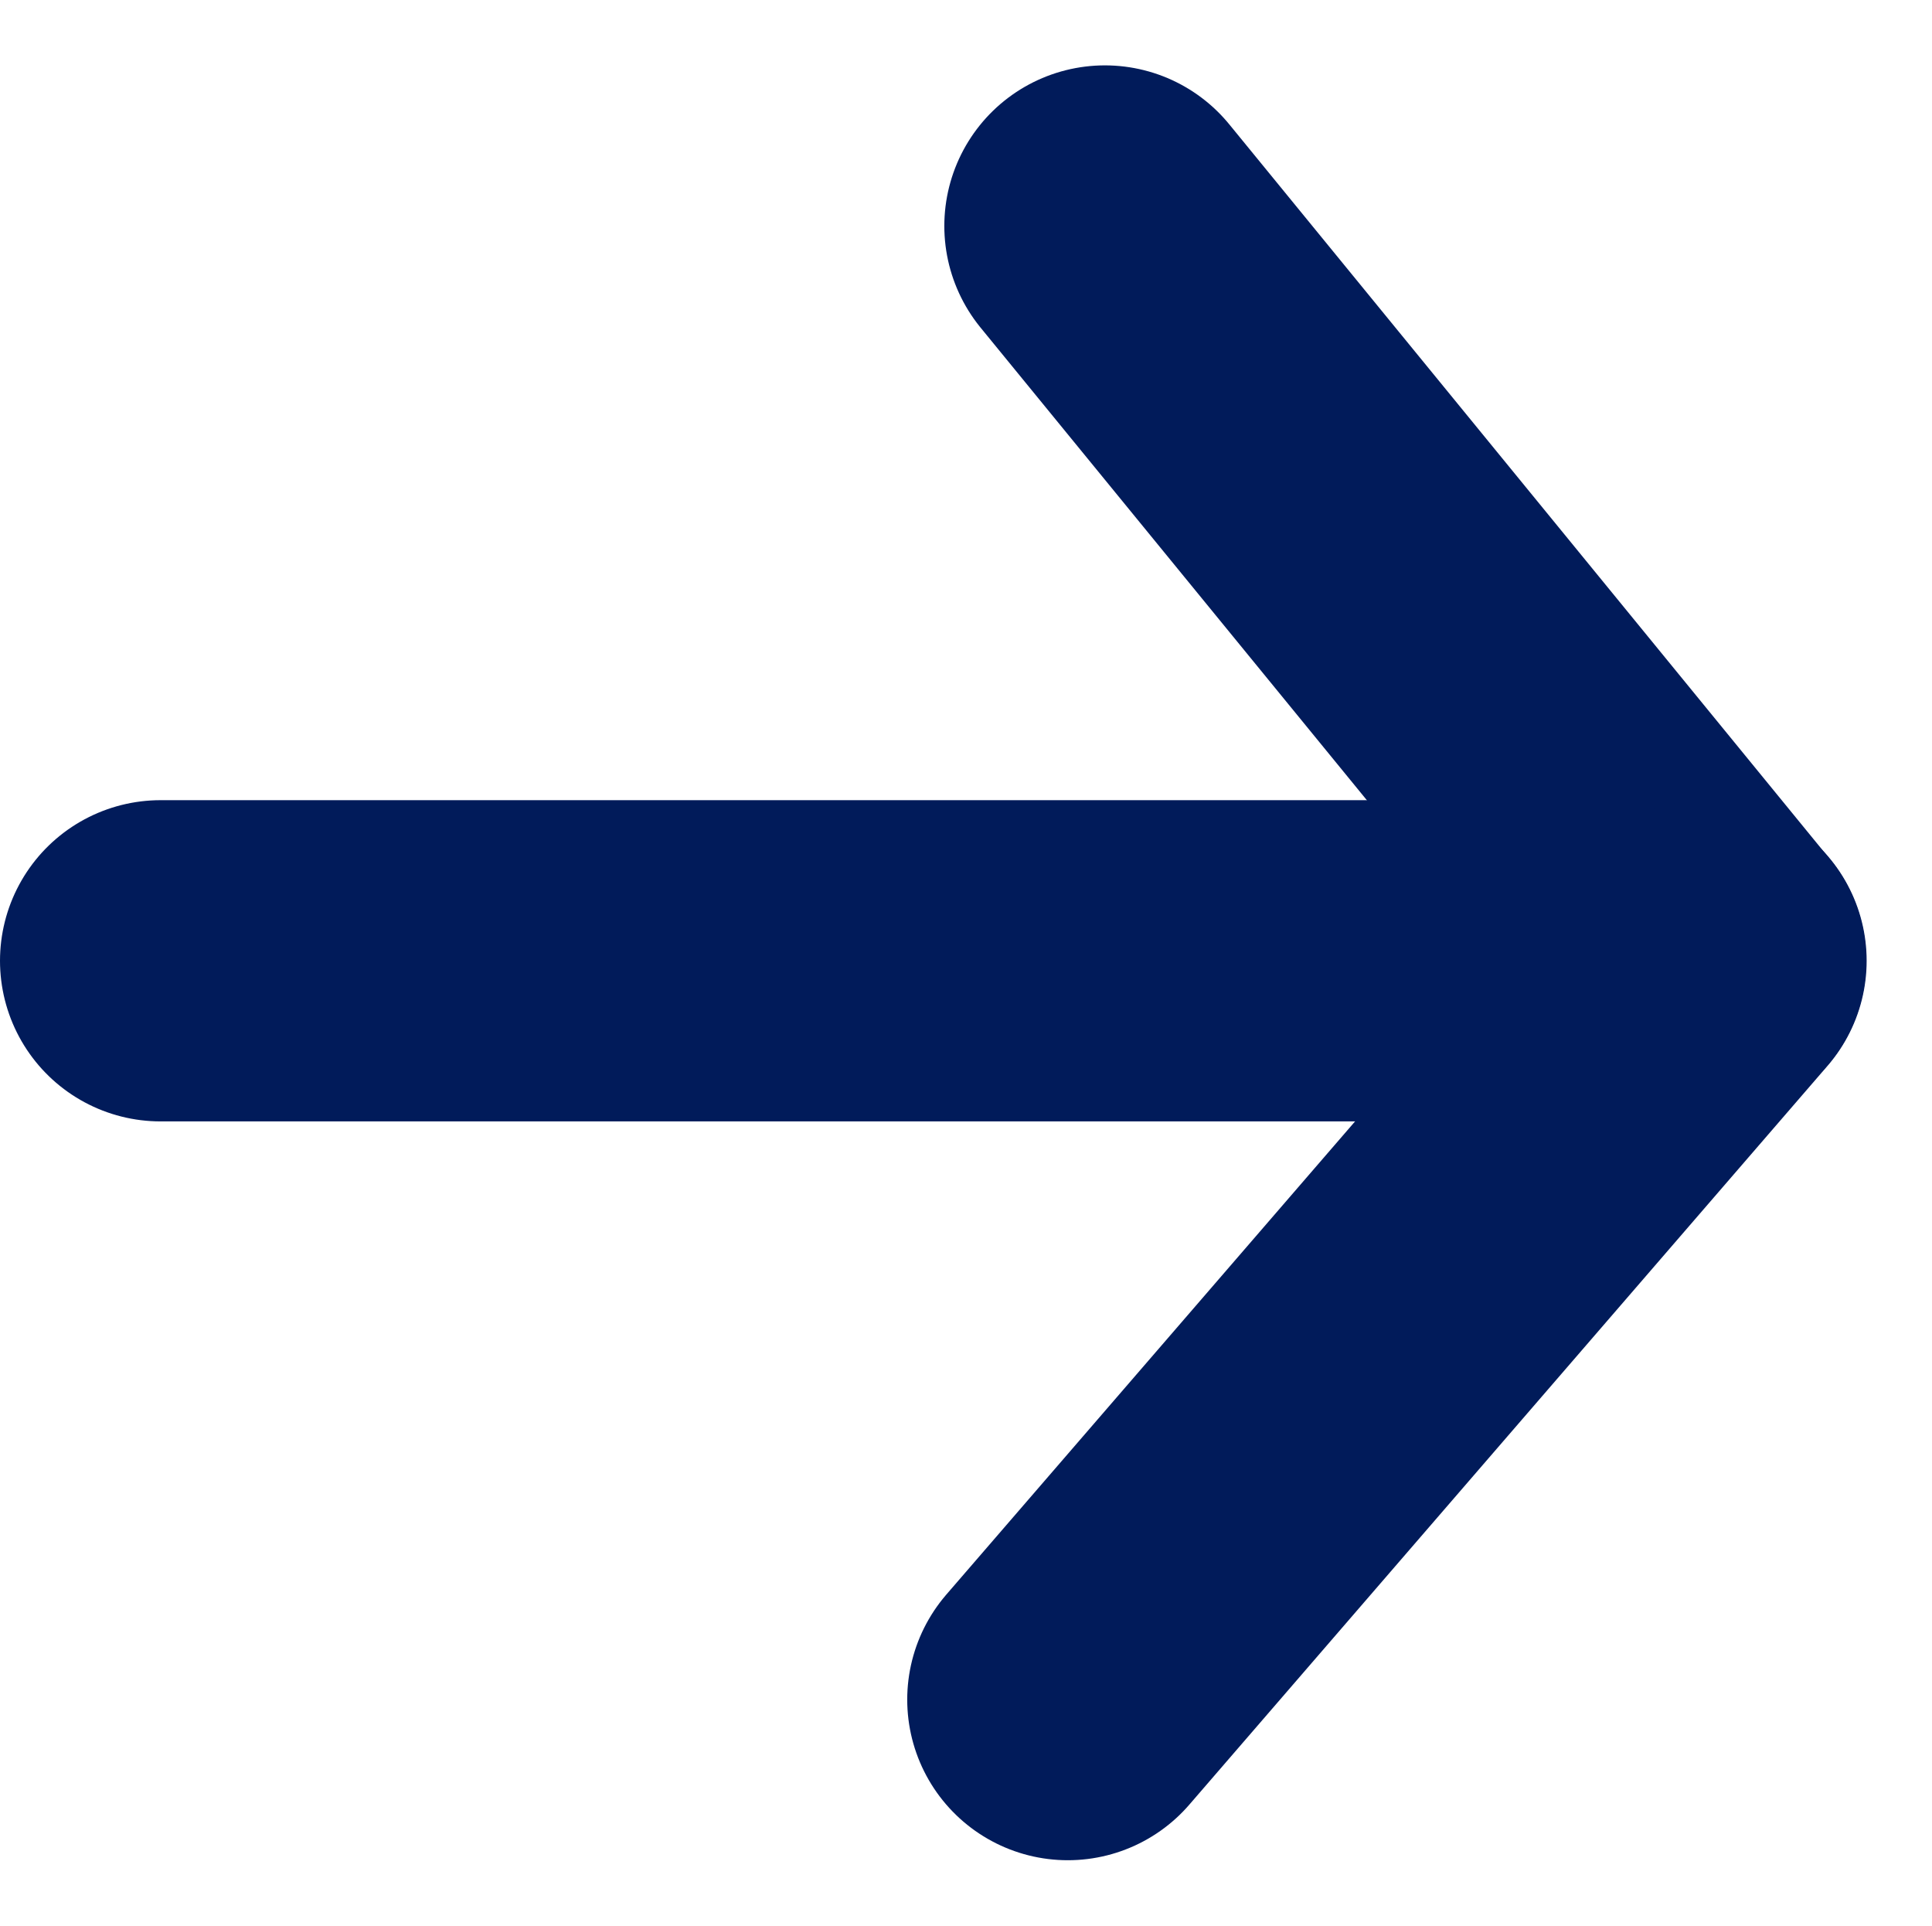
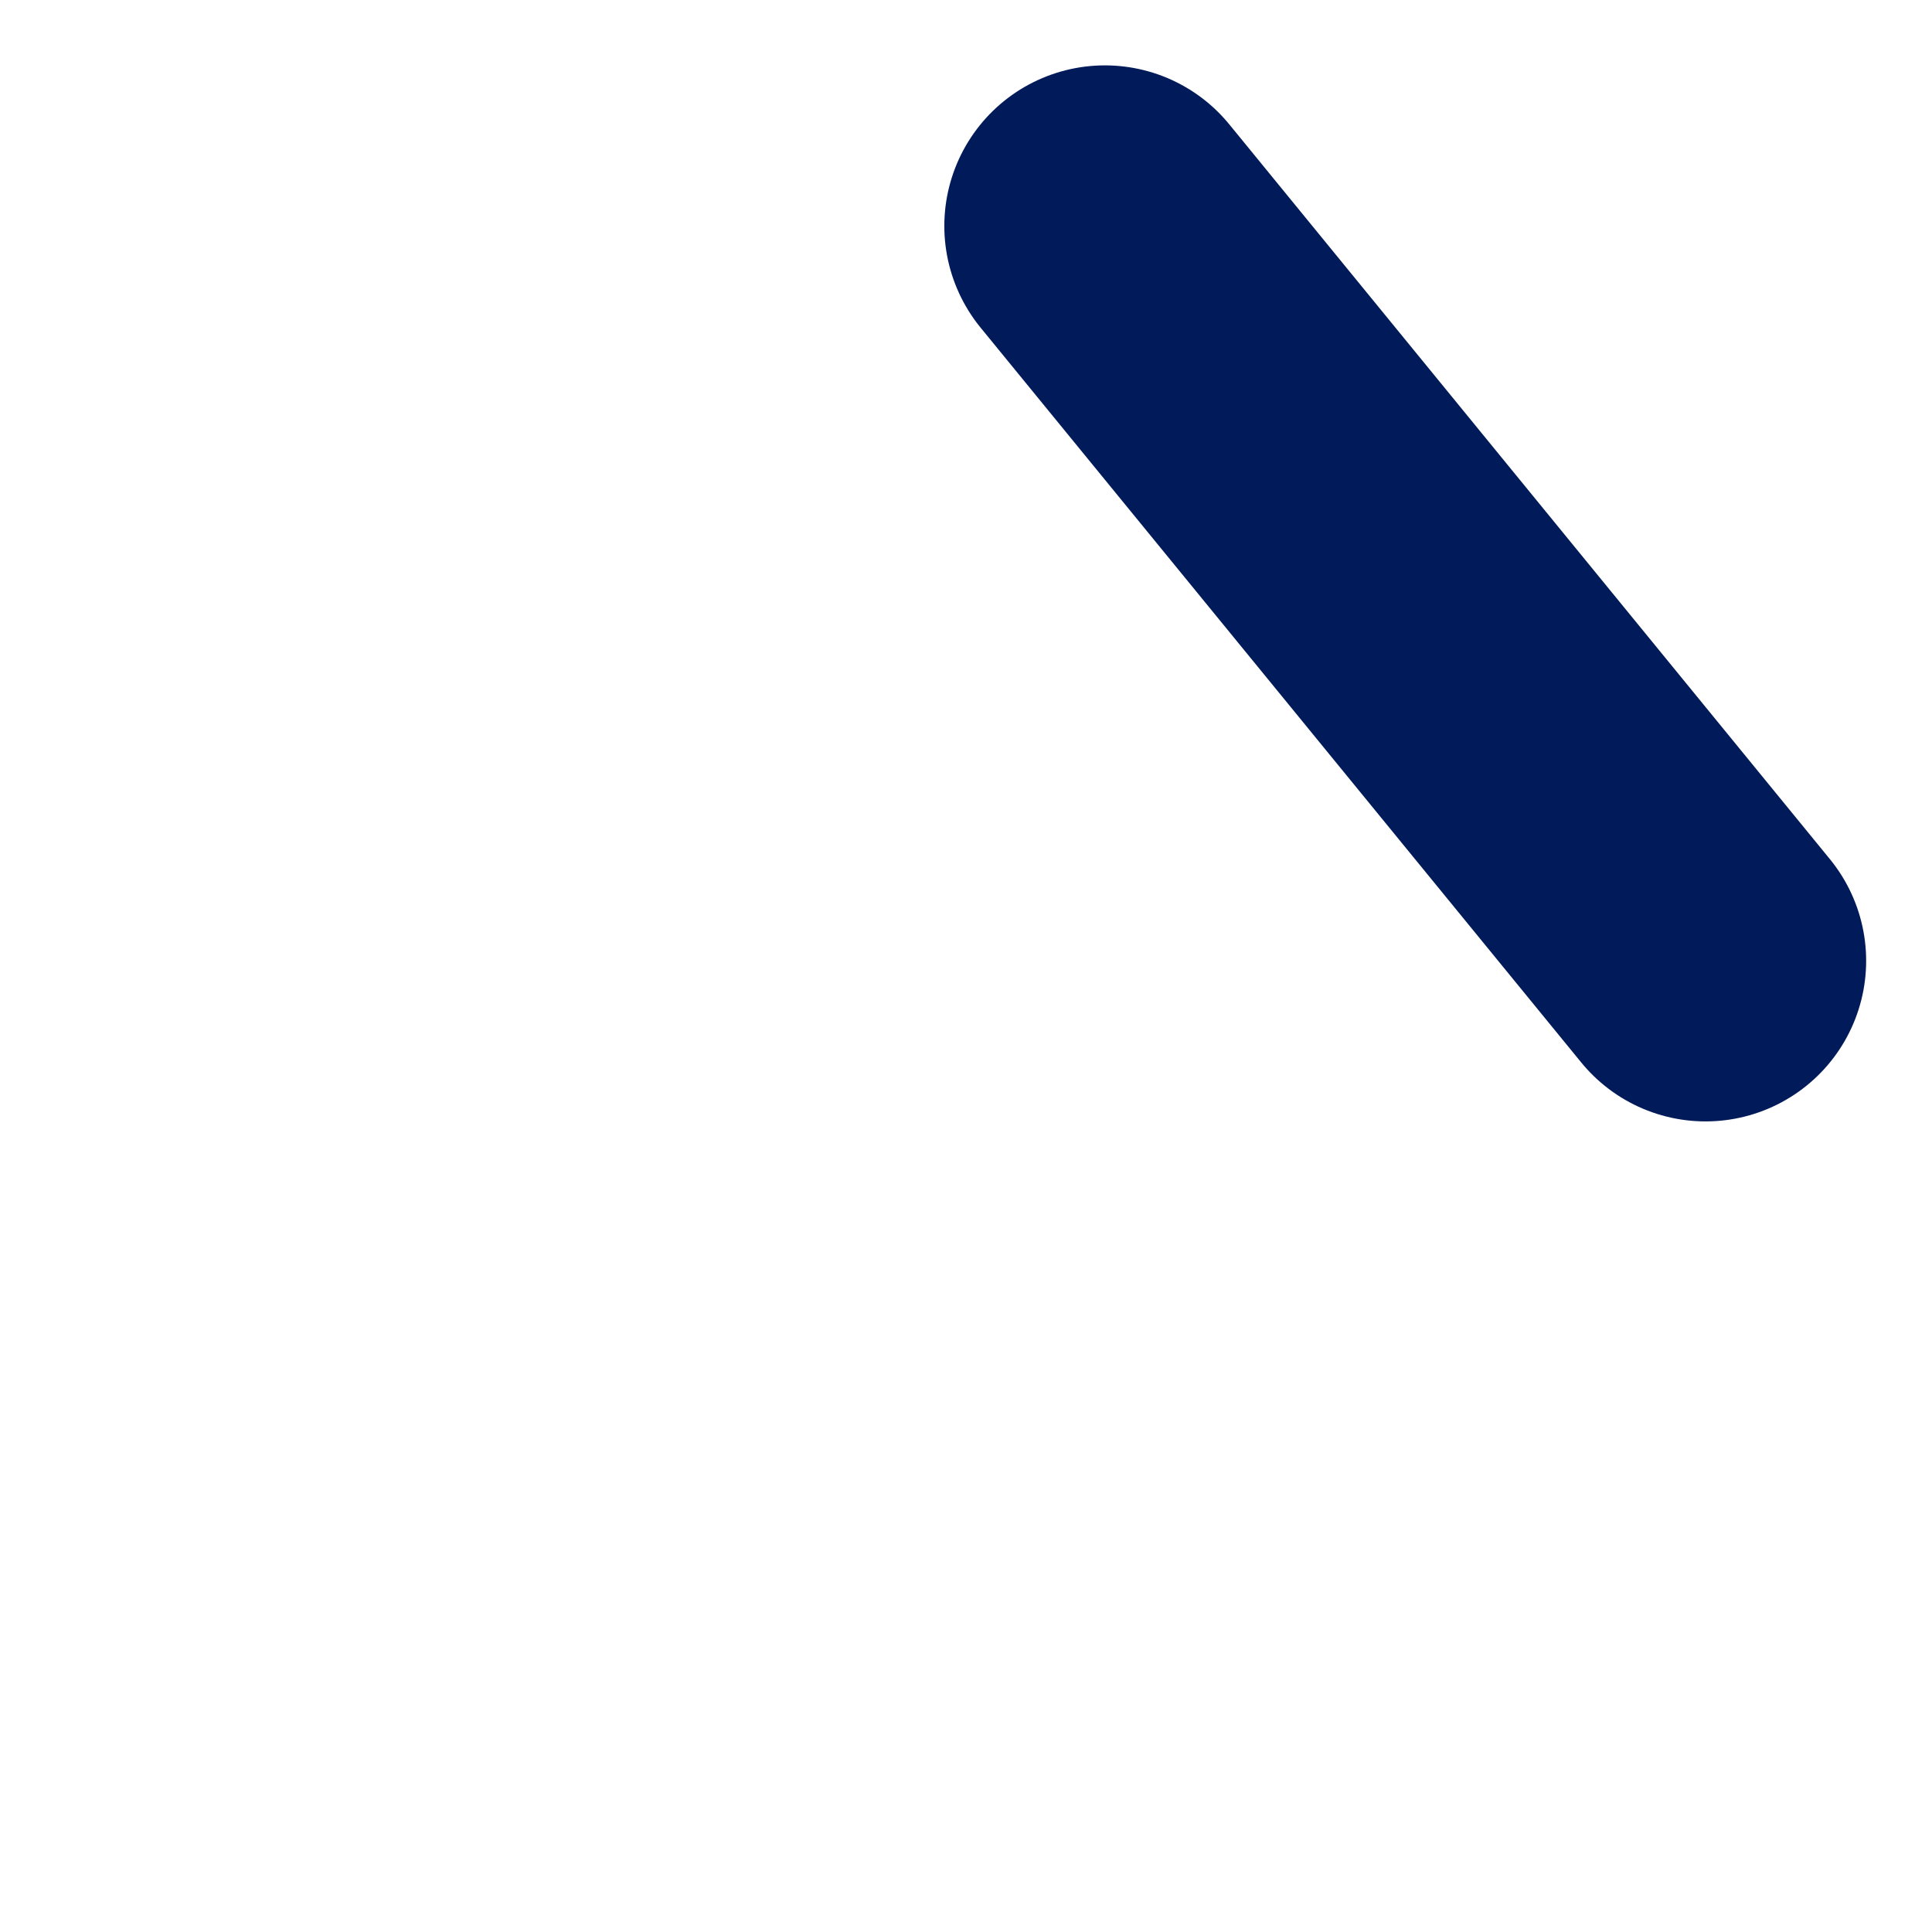
<svg xmlns="http://www.w3.org/2000/svg" width="12.03" height="11.993" viewBox="0 0 12.03 11.993">
  <defs>
    <style>.a{fill:none;stroke:#011b5a;stroke-linecap:round;stroke-width:2px;}</style>
  </defs>
  <g transform="translate(-75.351 -109.365)">
-     <path class="a" d="M77.351,114.681h9.619" transform="translate(-1 0.666)" />
    <path class="a" d="M83.231,110.106l3.74,4.575" transform="translate(-1 0.666)" />
-     <path class="a" d="M83,119.281l3.974-4.6" transform="translate(-1 0.666)" />
  </g>
</svg>